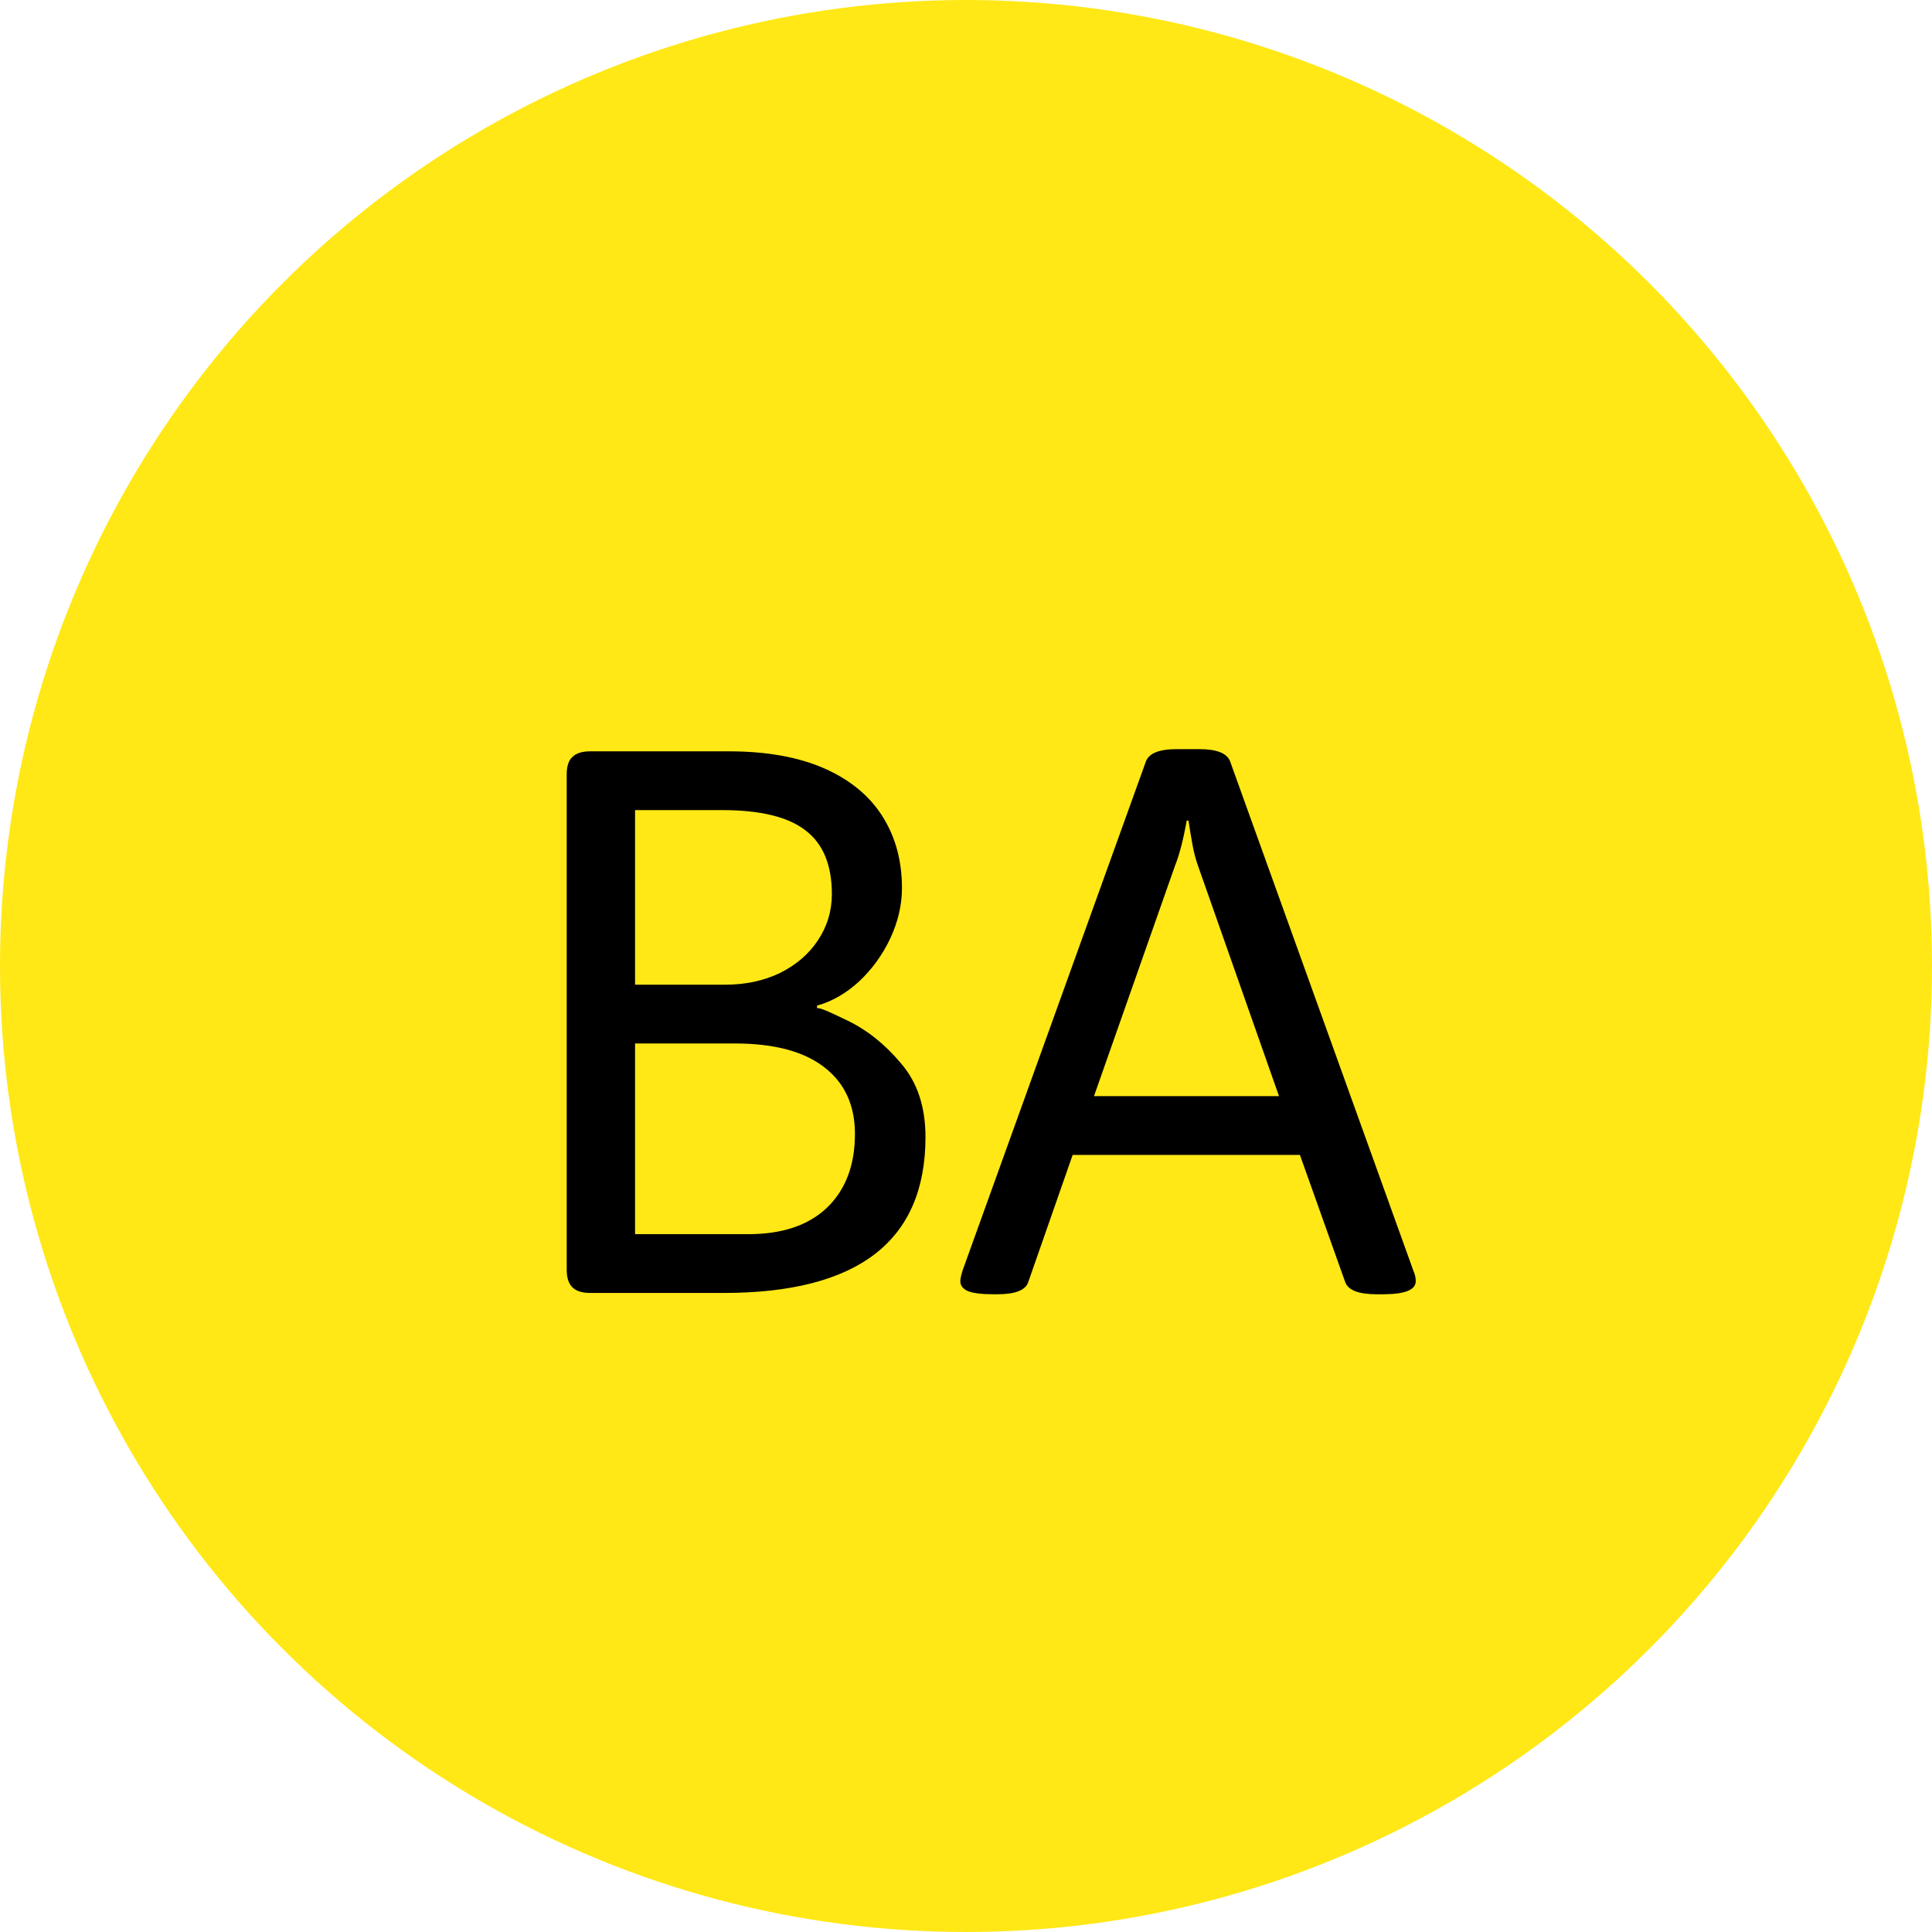
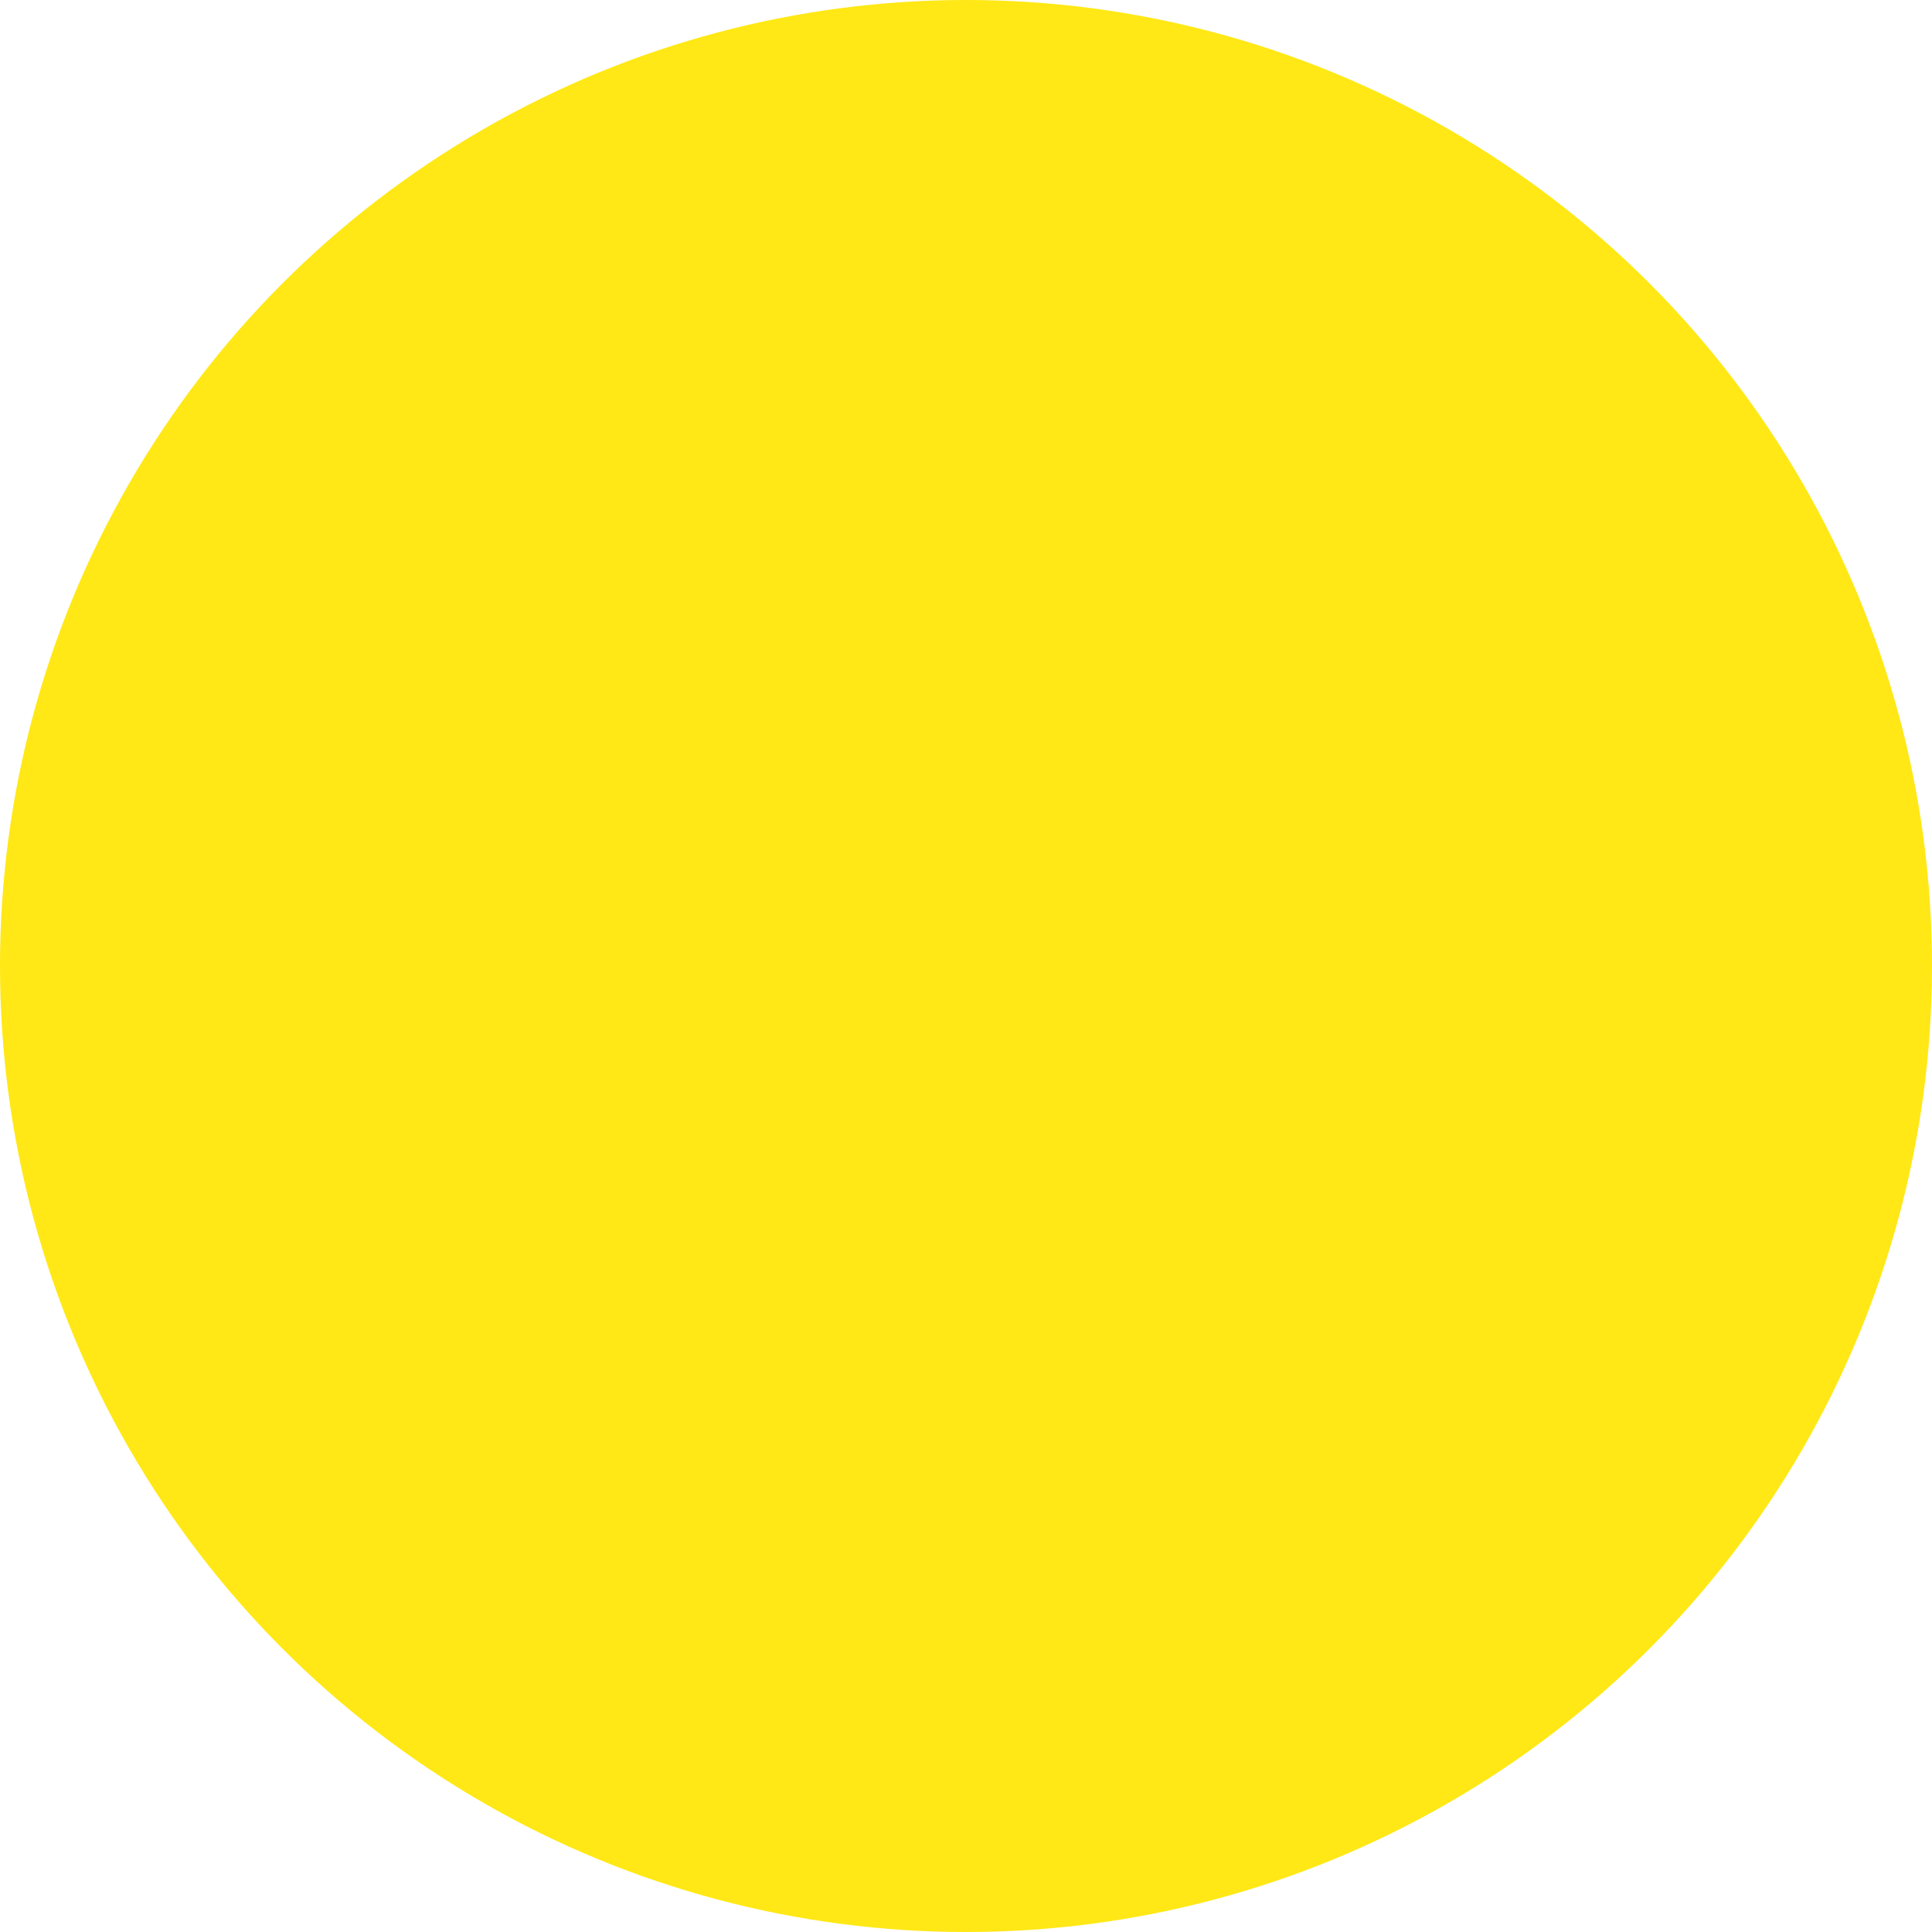
<svg xmlns="http://www.w3.org/2000/svg" width="130" height="130" viewBox="0 0 130 130" fill="none">
  <circle cx="65" cy="65" r="65" fill="#FFE815" />
-   <path d="M39.715 87C39.168 87 38.768 86.873 38.514 86.619C38.26 86.365 38.133 85.975 38.133 85.447V52.107C38.133 51.56 38.26 51.17 38.514 50.935C38.768 50.682 39.168 50.555 39.715 50.555H49.031C51.57 50.555 53.709 50.935 55.447 51.697C57.185 52.459 58.494 53.533 59.373 54.92C60.252 56.307 60.691 57.918 60.691 59.754C60.691 60.887 60.428 62.02 59.9 63.152C59.373 64.266 58.67 65.232 57.791 66.053C56.912 66.853 55.975 67.391 54.978 67.664V67.869C54.978 67.732 55.652 67.996 57 68.66C58.348 69.305 59.559 70.272 60.633 71.561C61.727 72.83 62.273 74.481 62.273 76.512C62.273 83.504 57.742 87 48.68 87H39.715ZM48.797 66.258C50.164 66.258 51.395 65.994 52.488 65.467C53.582 64.92 54.432 64.188 55.037 63.27C55.662 62.332 55.975 61.297 55.975 60.164C55.975 58.211 55.389 56.785 54.217 55.887C53.045 54.969 51.17 54.51 48.592 54.51H42.732V66.258H48.797ZM50.35 83.045C52.635 83.045 54.402 82.449 55.652 81.258C56.902 80.047 57.527 78.397 57.527 76.307C57.527 74.373 56.844 72.879 55.477 71.824C54.109 70.75 52.098 70.213 49.441 70.213H42.732V83.045H50.35ZM66.844 87.088C66.062 87.088 65.496 87.019 65.144 86.883C64.793 86.727 64.617 86.502 64.617 86.209C64.617 86.072 64.666 85.838 64.764 85.506L77.098 51.258C77.293 50.691 77.986 50.408 79.178 50.408H80.701C81.893 50.408 82.586 50.691 82.781 51.258L95.115 85.535C95.213 85.75 95.262 85.975 95.262 86.209C95.262 86.795 94.529 87.088 93.064 87.088H92.625C91.414 87.088 90.711 86.814 90.516 86.268L87.469 77.713H72.176L69.188 86.268C69.012 86.814 68.318 87.088 67.107 87.088H66.844ZM86.062 73.758L80.613 58.26C80.457 57.83 80.33 57.342 80.232 56.795C80.135 56.248 80.047 55.721 79.969 55.213H79.852C79.617 56.522 79.353 57.537 79.061 58.26L73.611 73.758H86.062Z" fill="black" />
</svg>